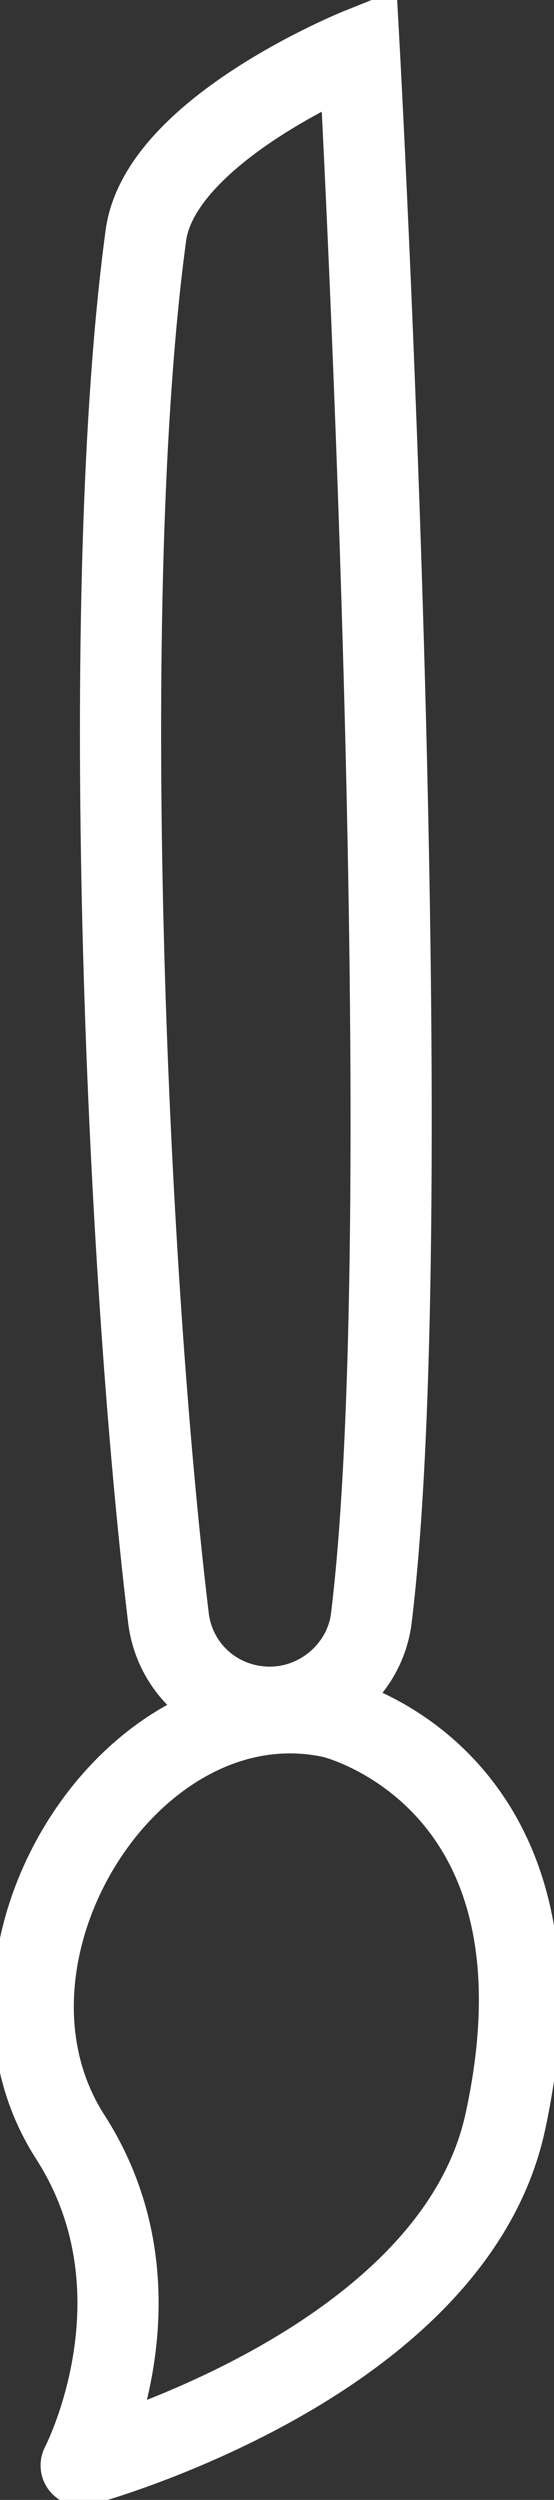
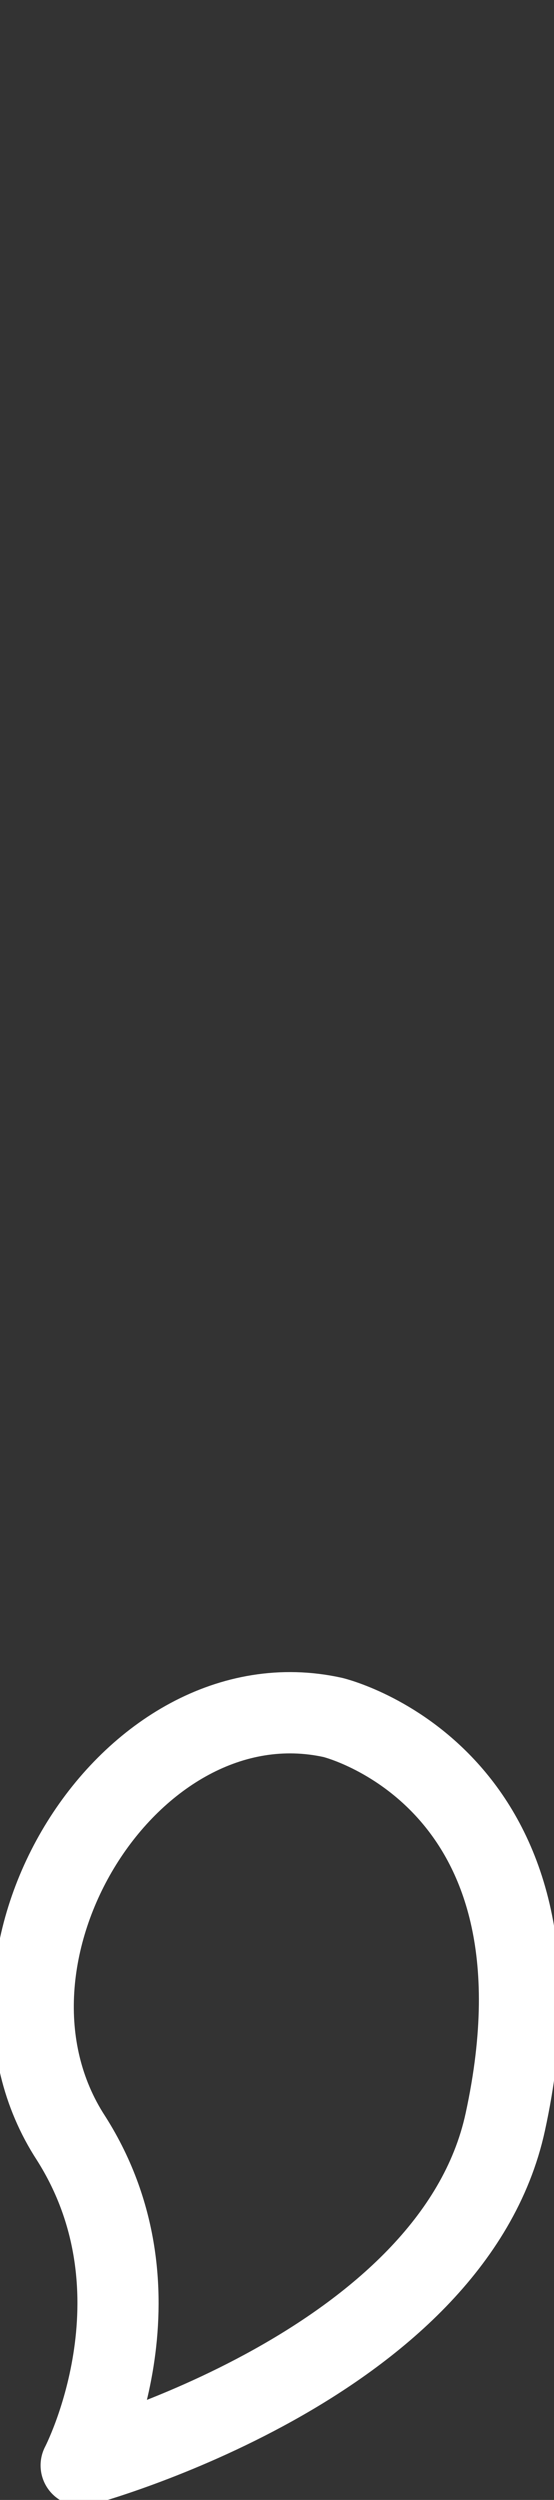
<svg xmlns="http://www.w3.org/2000/svg" version="1.1" id="Layer_1" x="0px" y="0px" viewBox="0 0 27.3 123" style="enable-background:new 0 0 27.3 123;" xml:space="preserve">
  <rect x="0" y="0" width="27.3" height="123" fill="#333333" stroke="none" />
  <style type="text/css">
	.st0{fill:none;stroke:#FFFFFF;stroke-width:4;stroke-miterlimit:10;}
	.st1{fill:none;stroke:#FFFFFF;stroke-width:4;stroke-linecap:round;stroke-linejoin:round;}
</style>
  <title>Layer 29 (2)</title>
  <g id="Layer_2_1_">
    <g id="Layer_25">
      <g id="Layer_29">
-         <path class="st0" d="M17.7,2.4L17.7,2.4c0,0-9.7,3.9-10.5,9.1C4.8,29.1,6.2,62.2,8.3,79.6c0.3,2.5,2.4,4.4,5,4.4l0,0     c2.5,0,4.7-1.9,5-4.4C20.8,59.2,17.7,2.4,17.7,2.4z" />
        <path class="st1" d="M16.4,84.5c-10-2.2-18.7,11.8-12.9,20.7c4.9,7.7,0.5,16.1,0.5,16.1h0c0,0,18.3-4.9,20.9-16.9     C28.6,87.4,16.4,84.5,16.4,84.5z" />
      </g>
    </g>
  </g>
</svg>